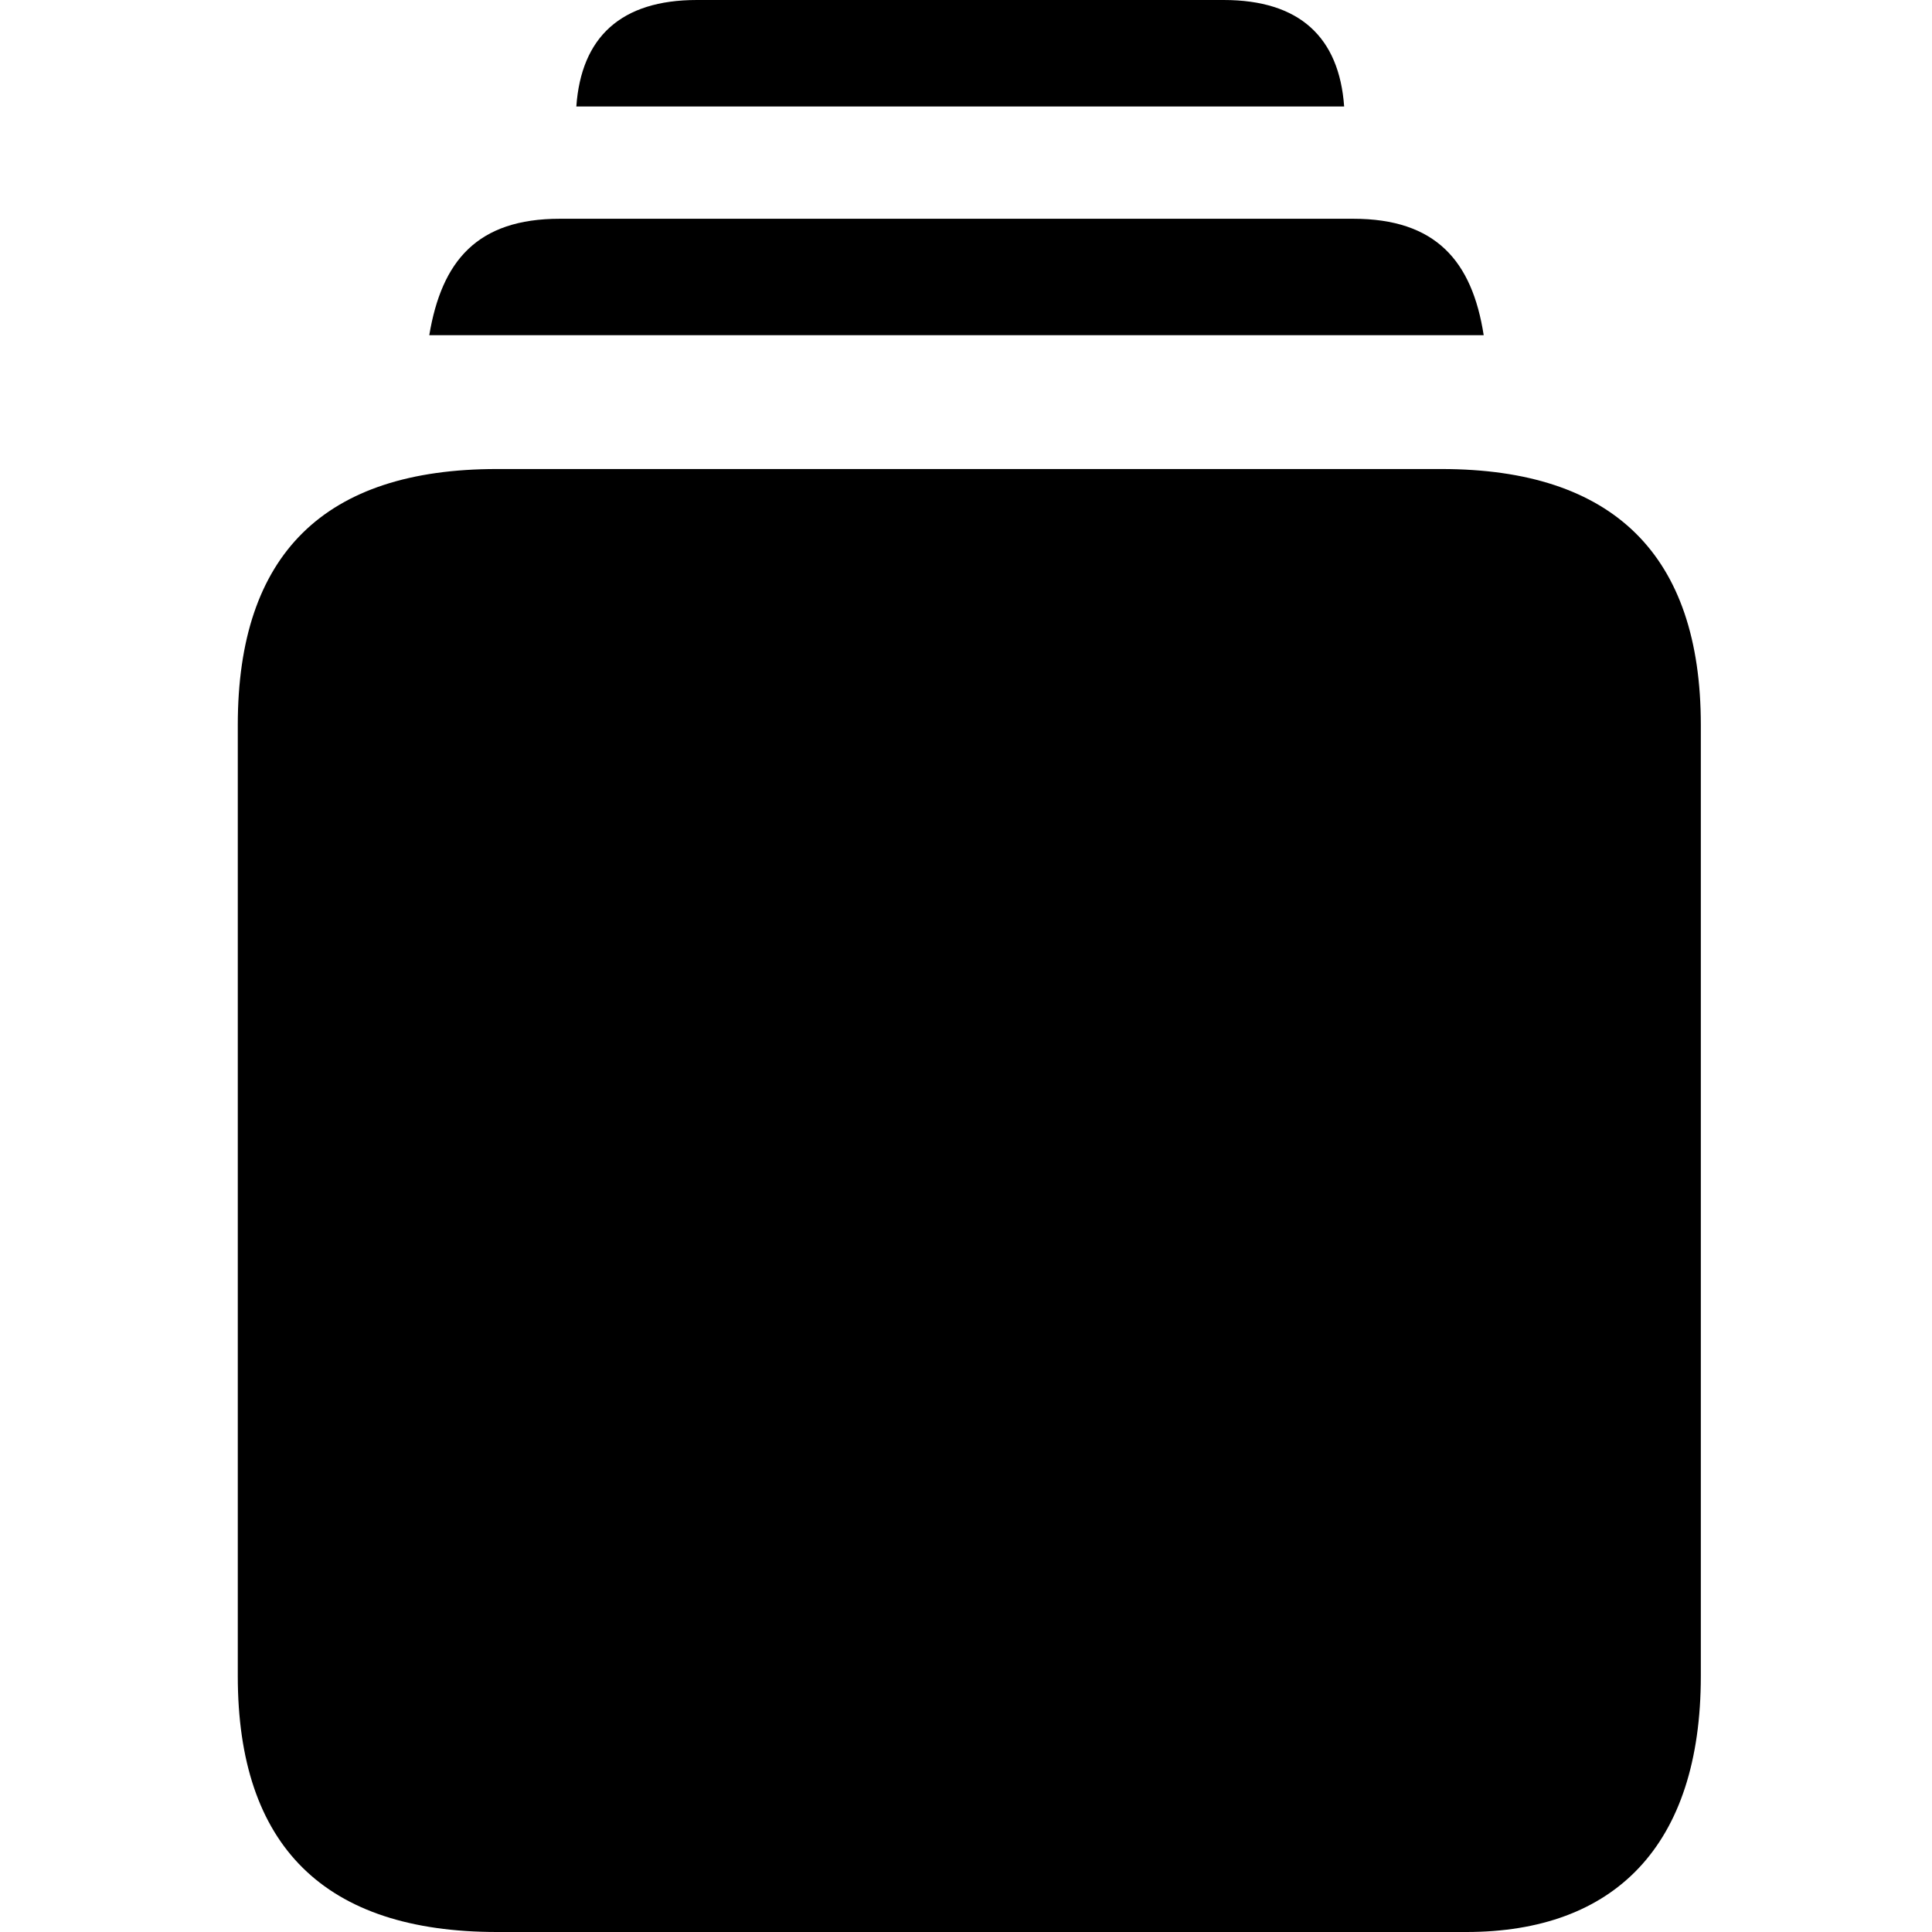
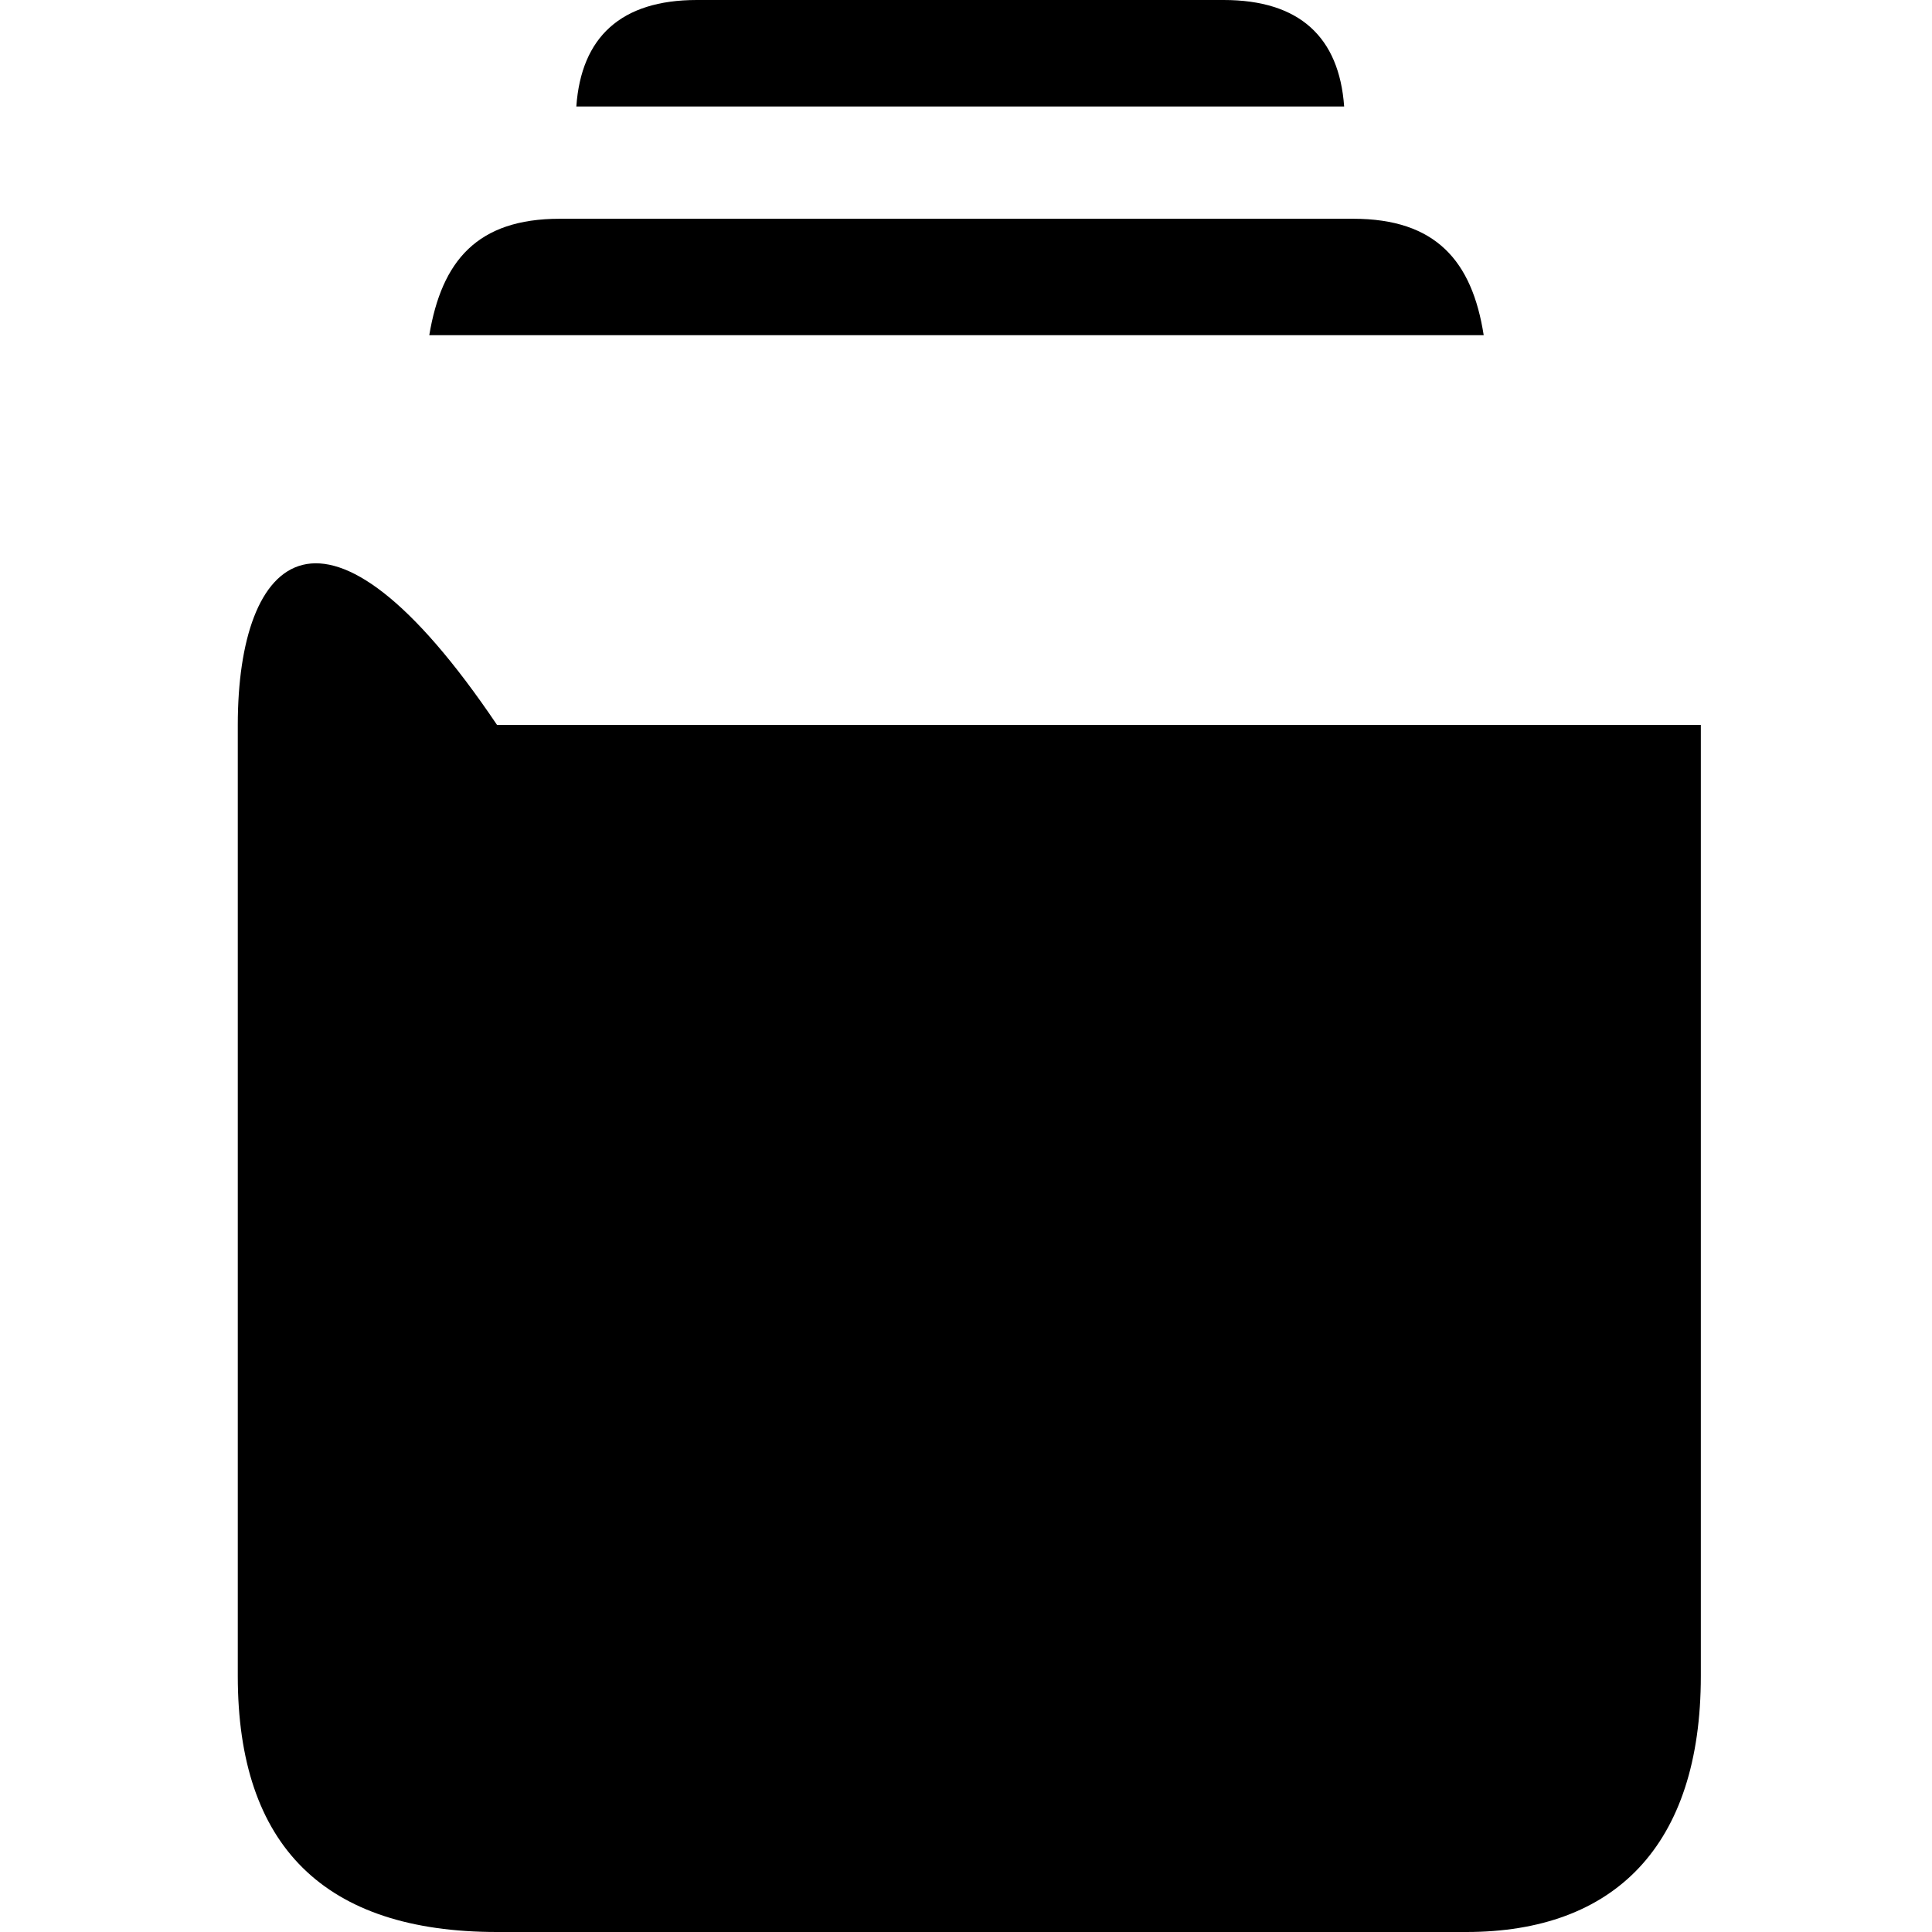
<svg xmlns="http://www.w3.org/2000/svg" viewBox="0 0 26 26" height="26mm" width="26mm">
-   <path d="M 7.756,1.433 H 18.089 C 18.022,0.5 17.489,0 16.467,0 H 9.378 C 8.356,0 7.822,0.5 7.756,1.433 Z M 5.778,4.511 H 19.967 C 19.811,3.511 19.322,2.944 18.211,2.944 H 7.533 c -1.111,0 -1.589,0.567 -1.756,1.567 z M 6.689,26 H 19.733 c 1.989,0 3.156,-1.156 3.156,-3.444 V 9.756 c 0,-2.289 -1.178,-3.444 -3.489,-3.444 H 6.689 C 4.367,6.311 3.2,7.456 3.2,9.756 V 22.556 C 3.2,24.844 4.367,26 6.689,26 Z" style="display:inline;fill: #000;stroke-width:0.343" />
+   <path d="M 7.756,1.433 H 18.089 C 18.022,0.5 17.489,0 16.467,0 H 9.378 C 8.356,0 7.822,0.5 7.756,1.433 Z M 5.778,4.511 H 19.967 C 19.811,3.511 19.322,2.944 18.211,2.944 H 7.533 c -1.111,0 -1.589,0.567 -1.756,1.567 z M 6.689,26 H 19.733 c 1.989,0 3.156,-1.156 3.156,-3.444 V 9.756 H 6.689 C 4.367,6.311 3.2,7.456 3.2,9.756 V 22.556 C 3.2,24.844 4.367,26 6.689,26 Z" style="display:inline;fill: #000;stroke-width:0.343" />
</svg>